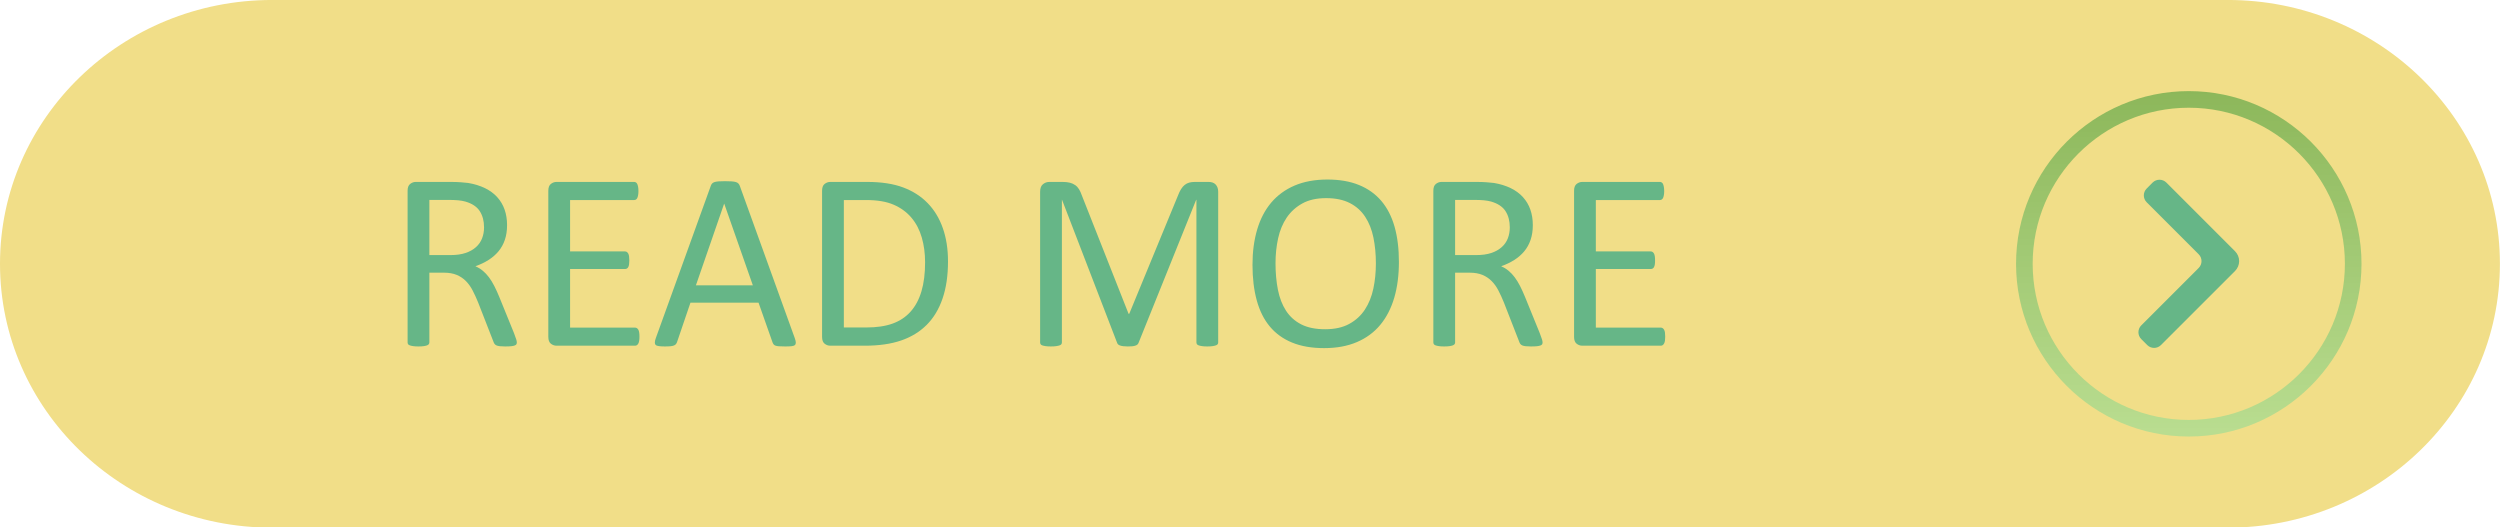
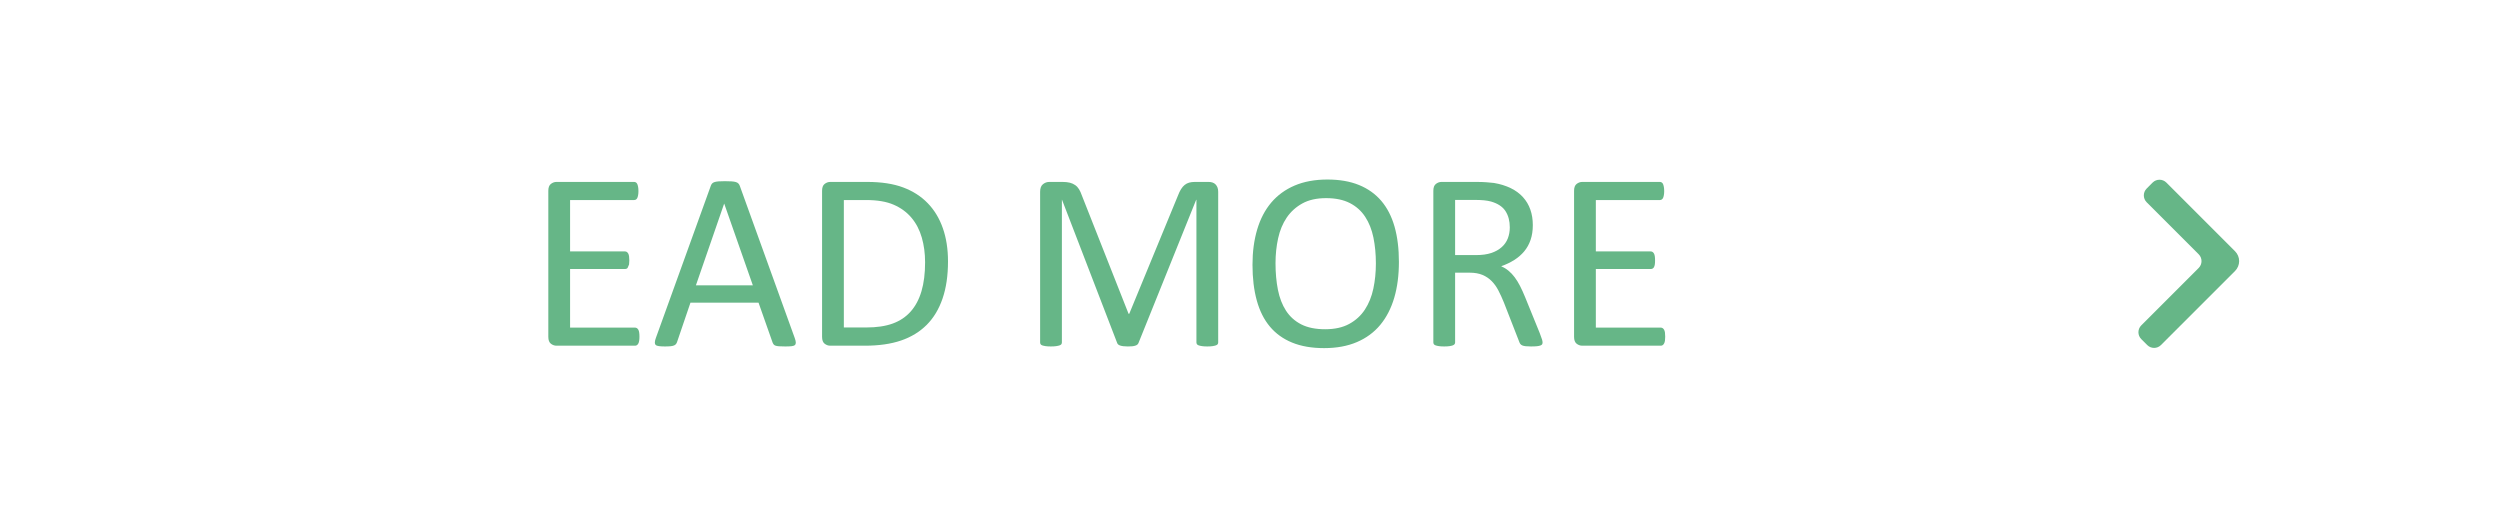
<svg xmlns="http://www.w3.org/2000/svg" xmlns:xlink="http://www.w3.org/1999/xlink" fill="#000000" height="91.9" preserveAspectRatio="xMidYMid meet" version="1" viewBox="0.0 0.0 435.6 91.9" width="435.6" zoomAndPan="magnify">
  <defs>
    <clipPath id="a">
      <path d="M 0 0 L 435.59 0 L 435.59 91.941 L 0 91.941 Z M 0 0" />
    </clipPath>
    <clipPath id="b">
      <path d="M 351 15 L 412 15 L 412 77 L 351 77 Z M 351 15" />
    </clipPath>
    <clipPath id="c">
      <path d="M 381.371 18.77 C 366.375 18.77 354.172 30.969 354.172 45.969 C 354.172 60.965 366.375 73.168 381.371 73.168 C 396.371 73.168 408.574 60.965 408.574 45.969 C 408.574 30.969 396.371 18.77 381.371 18.77 Z M 381.371 76.062 C 364.777 76.062 351.277 62.562 351.277 45.969 C 351.277 29.375 364.777 15.875 381.371 15.875 C 397.969 15.875 411.469 29.375 411.469 45.969 C 411.469 62.562 397.969 76.062 381.371 76.062 Z M 381.371 76.062" />
    </clipPath>
    <clipPath id="d">
      <path d="M 381.371 18.77 C 366.375 18.77 354.172 30.969 354.172 45.969 C 354.172 60.965 366.375 73.168 381.371 73.168 C 396.371 73.168 408.574 60.965 408.574 45.969 C 408.574 30.969 396.371 18.77 381.371 18.77 Z M 381.371 76.062 C 364.777 76.062 351.277 62.562 351.277 45.969 C 351.277 29.375 364.777 15.875 381.371 15.875 C 397.969 15.875 411.469 29.375 411.469 45.969 C 411.469 62.562 397.969 76.062 381.371 76.062" />
    </clipPath>
    <linearGradient gradientTransform="matrix(0 -60.189 60.189 0 381.373 76.063)" gradientUnits="userSpaceOnUse" id="e" x1="0" x2="1" xlink:actuate="onLoad" xlink:show="other" xlink:type="simple" y1="0" y2="0">
      <stop offset="0" stop-color="#b9dd90" />
      <stop offset="0.016" stop-color="#b9dd90" />
      <stop offset="0.031" stop-color="#b8dc8f" />
      <stop offset="0.047" stop-color="#b7dc8e" />
      <stop offset="0.063" stop-color="#b7db8d" />
      <stop offset="0.078" stop-color="#b6da8c" />
      <stop offset="0.094" stop-color="#b5da8b" />
      <stop offset="0.109" stop-color="#b4d98b" />
      <stop offset="0.125" stop-color="#b4d98a" />
      <stop offset="0.141" stop-color="#b3d889" />
      <stop offset="0.156" stop-color="#b2d788" />
      <stop offset="0.172" stop-color="#b2d787" />
      <stop offset="0.188" stop-color="#b1d686" />
      <stop offset="0.203" stop-color="#b0d685" />
      <stop offset="0.219" stop-color="#b0d585" />
      <stop offset="0.234" stop-color="#afd484" />
      <stop offset="0.25" stop-color="#aed483" />
      <stop offset="0.266" stop-color="#add382" />
      <stop offset="0.281" stop-color="#add381" />
      <stop offset="0.297" stop-color="#acd280" />
      <stop offset="0.313" stop-color="#abd180" />
      <stop offset="0.328" stop-color="#abd17f" />
      <stop offset="0.344" stop-color="#aad07e" />
      <stop offset="0.359" stop-color="#a9d07d" />
      <stop offset="0.375" stop-color="#a8cf7c" />
      <stop offset="0.391" stop-color="#a8ce7b" />
      <stop offset="0.406" stop-color="#a7ce7a" />
      <stop offset="0.422" stop-color="#a6cd7a" />
      <stop offset="0.438" stop-color="#a6cd79" />
      <stop offset="0.453" stop-color="#a5cc78" />
      <stop offset="0.469" stop-color="#a4cb77" />
      <stop offset="0.484" stop-color="#a4cb76" />
      <stop offset="0.5" stop-color="#a3ca75" />
      <stop offset="0.516" stop-color="#a2ca75" />
      <stop offset="0.531" stop-color="#a1c974" />
      <stop offset="0.547" stop-color="#a1c973" />
      <stop offset="0.563" stop-color="#a0c872" />
      <stop offset="0.578" stop-color="#9fc771" />
      <stop offset="0.594" stop-color="#9fc770" />
      <stop offset="0.609" stop-color="#9ec670" />
      <stop offset="0.625" stop-color="#9dc66f" />
      <stop offset="0.641" stop-color="#9dc56e" />
      <stop offset="0.656" stop-color="#9cc46d" />
      <stop offset="0.672" stop-color="#9bc46c" />
      <stop offset="0.688" stop-color="#9ac36b" />
      <stop offset="0.703" stop-color="#9ac36a" />
      <stop offset="0.719" stop-color="#99c26a" />
      <stop offset="0.734" stop-color="#98c169" />
      <stop offset="0.75" stop-color="#98c168" />
      <stop offset="0.766" stop-color="#97c067" />
      <stop offset="0.781" stop-color="#96c066" />
      <stop offset="0.797" stop-color="#95bf65" />
      <stop offset="0.813" stop-color="#95be65" />
      <stop offset="0.828" stop-color="#94be64" />
      <stop offset="0.844" stop-color="#93bd63" />
      <stop offset="0.859" stop-color="#93bd62" />
      <stop offset="0.875" stop-color="#92bc61" />
      <stop offset="0.891" stop-color="#91bb60" />
      <stop offset="0.906" stop-color="#91bb5f" />
      <stop offset="0.922" stop-color="#90ba5f" />
      <stop offset="0.938" stop-color="#8fba5e" />
      <stop offset="0.953" stop-color="#8eb95d" />
      <stop offset="0.969" stop-color="#8eb85c" />
      <stop offset="0.984" stop-color="#8db85b" />
      <stop offset="1" stop-color="#8cb75a" />
    </linearGradient>
  </defs>
  <g>
    <g clip-path="url(#a)" id="change1_1">
-       <path d="M 388.156 -0.004 L 47.426 -0.004 C 21.234 -0.004 0 20.578 0 45.969 C 0 71.359 21.234 91.941 47.426 91.941 L 388.156 91.941 C 414.352 91.941 435.586 71.359 435.586 45.969 C 435.586 20.578 414.352 -0.004 388.156 -0.004" fill="#f1de88" />
-     </g>
+       </g>
    <g clip-path="url(#b)">
      <g clip-path="url(#c)">
        <g clip-path="url(#d)">
-           <path d="M 351.277 76.062 L 411.469 76.062 L 411.469 15.875 L 351.277 15.875 Z M 351.277 76.062" fill="url(#e)" />
-         </g>
+           </g>
      </g>
    </g>
    <g id="change2_1">
-       <path d="M 84.34 39.617 C 84.34 38.5 84.09 37.555 83.59 36.785 C 83.09 36.012 82.25 35.457 81.074 35.117 C 80.707 35.016 80.293 34.941 79.828 34.898 C 79.367 34.855 78.758 34.832 78.012 34.832 L 74.812 34.832 L 74.812 44.445 L 78.516 44.445 C 79.516 44.445 80.379 44.324 81.105 44.082 C 81.836 43.84 82.441 43.5 82.926 43.066 C 83.41 42.637 83.77 42.125 83.996 41.535 C 84.223 40.949 84.34 40.309 84.34 39.617 Z M 90.051 59.664 C 90.051 59.781 90.027 59.883 89.984 59.973 C 89.938 60.059 89.844 60.133 89.695 60.191 C 89.551 60.25 89.344 60.293 89.078 60.324 C 88.816 60.352 88.461 60.367 88.02 60.367 C 87.641 60.367 87.328 60.352 87.086 60.324 C 86.84 60.293 86.648 60.246 86.5 60.18 C 86.352 60.113 86.238 60.023 86.156 59.906 C 86.078 59.789 86.008 59.641 85.949 59.465 L 83.324 52.738 C 83.016 51.973 82.695 51.273 82.363 50.633 C 82.035 49.992 81.641 49.441 81.184 48.977 C 80.73 48.516 80.191 48.156 79.574 47.898 C 78.957 47.641 78.215 47.512 77.348 47.512 L 74.812 47.512 L 74.812 59.664 C 74.812 59.781 74.781 59.883 74.711 59.973 C 74.648 60.059 74.543 60.129 74.402 60.18 C 74.266 60.23 74.074 60.277 73.832 60.312 C 73.59 60.348 73.281 60.367 72.914 60.367 C 72.547 60.367 72.242 60.348 72 60.312 C 71.758 60.277 71.562 60.23 71.414 60.18 C 71.27 60.129 71.168 60.059 71.105 59.973 C 71.047 59.883 71.02 59.781 71.02 59.664 L 71.02 33.246 C 71.02 32.672 71.168 32.27 71.473 32.043 C 71.773 31.816 72.094 31.699 72.43 31.699 L 78.496 31.699 C 79.215 31.699 79.812 31.719 80.293 31.758 C 80.77 31.793 81.199 31.832 81.582 31.879 C 82.684 32.066 83.656 32.371 84.504 32.781 C 85.348 33.191 86.059 33.715 86.633 34.348 C 87.207 34.98 87.637 35.703 87.922 36.52 C 88.207 37.336 88.352 38.234 88.352 39.219 C 88.352 40.176 88.223 41.031 87.965 41.789 C 87.707 42.547 87.336 43.215 86.852 43.797 C 86.367 44.375 85.785 44.879 85.109 45.305 C 84.434 45.734 83.676 46.094 82.84 46.387 C 83.309 46.594 83.734 46.855 84.117 47.172 C 84.5 47.488 84.855 47.863 85.188 48.305 C 85.52 48.746 85.832 49.254 86.125 49.828 C 86.418 50.402 86.711 51.047 87.008 51.77 L 89.562 58.051 C 89.77 58.582 89.902 58.953 89.961 59.168 C 90.02 59.379 90.051 59.543 90.051 59.664" fill="#66b687" />
-     </g>
+       </g>
    <g id="change2_2">
-       <path d="M 111.418 58.668 C 111.418 58.934 111.402 59.168 111.371 59.363 C 111.344 59.562 111.293 59.727 111.219 59.859 C 111.145 59.992 111.059 60.09 110.965 60.148 C 110.867 60.207 110.762 60.234 110.645 60.234 L 96.953 60.234 C 96.613 60.234 96.293 60.121 95.992 59.895 C 95.691 59.664 95.539 59.266 95.539 58.691 L 95.539 33.246 C 95.539 32.672 95.691 32.27 95.992 32.043 C 96.293 31.816 96.613 31.699 96.953 31.699 L 110.492 31.699 C 110.609 31.699 110.715 31.73 110.812 31.789 C 110.906 31.848 110.984 31.941 111.043 32.074 C 111.102 32.207 111.148 32.375 111.184 32.57 C 111.223 32.77 111.242 33.016 111.242 33.309 C 111.242 33.574 111.223 33.809 111.184 34.004 C 111.148 34.203 111.102 34.367 111.043 34.492 C 110.984 34.613 110.906 34.707 110.812 34.766 C 110.715 34.824 110.609 34.855 110.492 34.855 L 99.332 34.855 L 99.332 43.809 L 108.902 43.809 C 109.02 43.809 109.129 43.84 109.223 43.906 C 109.32 43.973 109.398 44.062 109.465 44.184 C 109.531 44.301 109.578 44.461 109.609 44.668 C 109.637 44.875 109.652 45.117 109.652 45.395 C 109.652 45.66 109.637 45.887 109.609 46.078 C 109.578 46.27 109.531 46.422 109.465 46.543 C 109.398 46.66 109.32 46.742 109.223 46.797 C 109.129 46.848 109.02 46.871 108.902 46.871 L 99.332 46.871 L 99.332 57.082 L 110.645 57.082 C 110.762 57.082 110.867 57.113 110.965 57.172 C 111.059 57.23 111.145 57.32 111.219 57.445 C 111.293 57.57 111.344 57.734 111.371 57.93 C 111.402 58.129 111.418 58.375 111.418 58.668" fill="#66b687" />
+       <path d="M 111.418 58.668 C 111.418 58.934 111.402 59.168 111.371 59.363 C 111.344 59.562 111.293 59.727 111.219 59.859 C 111.145 59.992 111.059 60.09 110.965 60.148 C 110.867 60.207 110.762 60.234 110.645 60.234 L 96.953 60.234 C 96.613 60.234 96.293 60.121 95.992 59.895 C 95.691 59.664 95.539 59.266 95.539 58.691 L 95.539 33.246 C 95.539 32.672 95.691 32.27 95.992 32.043 C 96.293 31.816 96.613 31.699 96.953 31.699 L 110.492 31.699 C 110.609 31.699 110.715 31.73 110.812 31.789 C 110.906 31.848 110.984 31.941 111.043 32.074 C 111.102 32.207 111.148 32.375 111.184 32.57 C 111.223 32.77 111.242 33.016 111.242 33.309 C 111.242 33.574 111.223 33.809 111.184 34.004 C 111.148 34.203 111.102 34.367 111.043 34.492 C 110.984 34.613 110.906 34.707 110.812 34.766 C 110.715 34.824 110.609 34.855 110.492 34.855 L 99.332 34.855 L 99.332 43.809 L 108.902 43.809 C 109.02 43.809 109.129 43.84 109.223 43.906 C 109.32 43.973 109.398 44.062 109.465 44.184 C 109.531 44.301 109.578 44.461 109.609 44.668 C 109.637 44.875 109.652 45.117 109.652 45.395 C 109.652 45.66 109.637 45.887 109.609 46.078 C 109.398 46.66 109.32 46.742 109.223 46.797 C 109.129 46.848 109.02 46.871 108.902 46.871 L 99.332 46.871 L 99.332 57.082 L 110.645 57.082 C 110.762 57.082 110.867 57.113 110.965 57.172 C 111.059 57.23 111.145 57.32 111.219 57.445 C 111.293 57.57 111.344 57.734 111.371 57.93 C 111.402 58.129 111.418 58.375 111.418 58.668" fill="#66b687" />
    </g>
    <g id="change2_3">
      <path d="M 126.191 35.492 L 126.172 35.492 L 121.254 49.719 L 131.176 49.719 Z M 138.473 58.891 C 138.594 59.215 138.652 59.477 138.66 59.672 C 138.668 59.871 138.613 60.023 138.496 60.125 C 138.379 60.227 138.184 60.293 137.91 60.324 C 137.641 60.352 137.277 60.367 136.82 60.367 C 136.363 60.367 136 60.355 135.73 60.336 C 135.457 60.312 135.25 60.277 135.113 60.223 C 134.973 60.172 134.867 60.102 134.805 60.016 C 134.734 59.926 134.676 59.816 134.617 59.684 L 132.168 52.738 L 120.305 52.738 L 117.969 59.598 C 117.922 59.727 117.863 59.844 117.789 59.938 C 117.719 60.035 117.609 60.113 117.469 60.18 C 117.328 60.246 117.133 60.293 116.875 60.324 C 116.617 60.352 116.281 60.367 115.871 60.367 C 115.445 60.367 115.098 60.348 114.824 60.312 C 114.551 60.277 114.359 60.207 114.25 60.102 C 114.141 60 114.09 59.852 114.098 59.652 C 114.105 59.453 114.164 59.191 114.285 58.867 L 123.855 32.363 C 123.914 32.199 123.988 32.066 124.086 31.965 C 124.18 31.863 124.32 31.781 124.504 31.723 C 124.688 31.664 124.926 31.625 125.211 31.602 C 125.496 31.578 125.859 31.57 126.301 31.57 C 126.773 31.57 127.16 31.578 127.469 31.602 C 127.781 31.625 128.031 31.664 128.223 31.723 C 128.41 31.781 128.559 31.867 128.66 31.977 C 128.766 32.086 128.844 32.223 128.902 32.383 L 138.473 58.891" fill="#66b687" />
    </g>
    <g id="change2_4">
      <path d="M 161.188 45.703 C 161.188 44.16 160.996 42.723 160.613 41.391 C 160.23 40.062 159.633 38.91 158.816 37.941 C 158 36.973 156.969 36.215 155.719 35.672 C 154.469 35.125 152.859 34.855 150.891 34.855 L 147.031 34.855 L 147.031 57.059 L 150.934 57.059 C 152.758 57.059 154.293 56.832 155.543 56.375 C 156.793 55.922 157.836 55.223 158.676 54.281 C 159.512 53.34 160.141 52.16 160.559 50.742 C 160.977 49.324 161.188 47.645 161.188 45.703 Z M 165.18 45.551 C 165.18 48.02 164.863 50.176 164.23 52.02 C 163.598 53.867 162.676 55.395 161.465 56.609 C 160.25 57.82 158.762 58.73 156.996 59.332 C 155.234 59.934 153.133 60.234 150.691 60.234 L 144.648 60.234 C 144.312 60.234 143.992 60.121 143.691 59.895 C 143.387 59.664 143.238 59.266 143.238 58.691 L 143.238 33.246 C 143.238 32.672 143.387 32.27 143.691 32.043 C 143.992 31.816 144.312 31.699 144.648 31.699 L 151.109 31.699 C 153.578 31.699 155.668 32.02 157.371 32.66 C 159.078 33.301 160.508 34.219 161.66 35.418 C 162.816 36.613 163.691 38.066 164.285 39.773 C 164.883 41.477 165.18 43.402 165.18 45.551" fill="#66b687" />
    </g>
    <g id="change2_5">
      <path d="M 212.258 59.664 C 212.258 59.781 212.227 59.883 212.168 59.973 C 212.105 60.059 212 60.129 211.848 60.18 C 211.699 60.23 211.504 60.277 211.27 60.312 C 211.035 60.348 210.73 60.367 210.352 60.367 C 210.004 60.367 209.703 60.348 209.453 60.312 C 209.203 60.277 209.008 60.23 208.863 60.18 C 208.719 60.129 208.617 60.059 208.555 59.973 C 208.496 59.883 208.465 59.781 208.465 59.664 L 208.465 34.809 L 208.422 34.809 L 198.367 59.773 C 198.32 59.875 198.258 59.965 198.18 60.035 C 198.098 60.109 197.98 60.172 197.824 60.223 C 197.672 60.277 197.488 60.312 197.273 60.336 C 197.062 60.355 196.809 60.367 196.512 60.367 C 196.203 60.367 195.941 60.352 195.719 60.324 C 195.5 60.293 195.316 60.254 195.168 60.203 C 195.023 60.152 194.906 60.09 194.828 60.016 C 194.746 59.941 194.691 59.859 194.66 59.773 L 185.047 34.809 L 185.023 34.809 L 185.023 59.664 C 185.023 59.781 184.992 59.883 184.934 59.973 C 184.871 60.059 184.766 60.129 184.617 60.18 C 184.465 60.23 184.27 60.277 184.023 60.312 C 183.781 60.348 183.473 60.367 183.094 60.367 C 182.73 60.367 182.43 60.348 182.188 60.312 C 181.941 60.277 181.75 60.23 181.605 60.18 C 181.465 60.129 181.363 60.059 181.312 59.973 C 181.258 59.883 181.23 59.781 181.23 59.664 L 181.23 33.422 C 181.23 32.805 181.395 32.363 181.723 32.098 C 182.055 31.832 182.418 31.699 182.82 31.699 L 185.152 31.699 C 185.629 31.699 186.047 31.746 186.406 31.832 C 186.762 31.922 187.074 32.062 187.344 32.254 C 187.613 32.441 187.836 32.688 188.016 32.98 C 188.195 33.273 188.352 33.621 188.488 34.016 L 196.645 54.68 L 196.758 54.68 L 205.246 34.082 C 205.41 33.641 205.59 33.266 205.785 32.957 C 205.977 32.648 206.191 32.402 206.422 32.219 C 206.652 32.035 206.91 31.902 207.195 31.82 C 207.48 31.742 207.809 31.699 208.18 31.699 L 210.621 31.699 C 210.848 31.699 211.059 31.734 211.262 31.801 C 211.465 31.867 211.637 31.969 211.777 32.109 C 211.918 32.25 212.035 32.426 212.125 32.637 C 212.215 32.852 212.258 33.113 212.258 33.422 L 212.258 59.664" fill="#66b687" />
    </g>
    <g id="change2_6">
      <path d="M 239.734 45.902 C 239.734 44.285 239.59 42.781 239.305 41.391 C 239.02 40.004 238.539 38.797 237.871 37.777 C 237.203 36.754 236.312 35.957 235.199 35.383 C 234.082 34.809 232.699 34.523 231.059 34.523 C 229.41 34.523 228.031 34.832 226.918 35.449 C 225.801 36.066 224.895 36.891 224.195 37.918 C 223.5 38.949 223 40.148 222.699 41.523 C 222.398 42.898 222.246 44.344 222.246 45.859 C 222.246 47.535 222.387 49.078 222.664 50.488 C 222.945 51.898 223.414 53.117 224.074 54.137 C 224.738 55.16 225.621 55.953 226.73 56.52 C 227.84 57.086 229.23 57.367 230.902 57.367 C 232.562 57.367 233.957 57.059 235.086 56.441 C 236.219 55.824 237.129 54.992 237.82 53.941 C 238.508 52.891 239 51.672 239.293 50.289 C 239.586 48.91 239.734 47.445 239.734 45.902 Z M 243.746 45.637 C 243.746 47.945 243.477 50.027 242.934 51.879 C 242.387 53.73 241.574 55.309 240.496 56.609 C 239.414 57.91 238.059 58.91 236.426 59.605 C 234.797 60.305 232.891 60.656 230.715 60.656 C 228.57 60.656 226.715 60.336 225.148 59.695 C 223.582 59.055 222.285 58.125 221.266 56.906 C 220.242 55.688 219.484 54.172 218.984 52.363 C 218.484 50.555 218.234 48.477 218.234 46.121 C 218.234 43.875 218.508 41.828 219.051 39.992 C 219.594 38.156 220.41 36.594 221.496 35.305 C 222.586 34.02 223.945 33.027 225.578 32.328 C 227.211 31.633 229.113 31.281 231.289 31.281 C 233.391 31.281 235.223 31.598 236.781 32.23 C 238.34 32.863 239.637 33.785 240.672 34.996 C 241.707 36.211 242.48 37.711 242.988 39.496 C 243.492 41.281 243.746 43.328 243.746 45.637" fill="#66b687" />
    </g>
    <g id="change2_7">
      <path d="M 263.066 39.617 C 263.066 38.5 262.816 37.555 262.316 36.785 C 261.816 36.012 260.977 35.457 259.801 35.117 C 259.434 35.016 259.02 34.941 258.555 34.898 C 258.094 34.855 257.484 34.832 256.734 34.832 L 253.539 34.832 L 253.539 44.445 L 257.242 44.445 C 258.242 44.445 259.105 44.324 259.836 44.082 C 260.562 43.84 261.168 43.5 261.652 43.066 C 262.141 42.637 262.492 42.125 262.723 41.535 C 262.949 40.949 263.066 40.309 263.066 39.617 Z M 268.777 59.664 C 268.777 59.781 268.754 59.883 268.711 59.973 C 268.664 60.059 268.57 60.133 268.422 60.191 C 268.277 60.25 268.07 60.293 267.805 60.324 C 267.539 60.352 267.188 60.367 266.746 60.367 C 266.367 60.367 266.051 60.352 265.812 60.324 C 265.566 60.293 265.371 60.246 265.227 60.18 C 265.078 60.113 264.965 60.023 264.883 59.906 C 264.805 59.789 264.734 59.641 264.676 59.465 L 262.051 52.738 C 261.742 51.973 261.422 51.273 261.09 50.633 C 260.762 49.992 260.367 49.441 259.91 48.977 C 259.453 48.516 258.918 48.156 258.301 47.898 C 257.684 47.641 256.941 47.512 256.074 47.512 L 253.539 47.512 L 253.539 59.664 C 253.539 59.781 253.508 59.883 253.438 59.973 C 253.371 60.059 253.27 60.129 253.129 60.18 C 252.992 60.23 252.801 60.277 252.559 60.312 C 252.316 60.348 252.012 60.367 251.641 60.367 C 251.273 60.367 250.969 60.348 250.727 60.312 C 250.484 60.277 250.289 60.23 250.145 60.18 C 249.996 60.129 249.895 60.059 249.836 59.973 C 249.777 59.883 249.746 59.781 249.746 59.664 L 249.746 33.246 C 249.746 32.672 249.895 32.27 250.199 32.043 C 250.5 31.816 250.82 31.699 251.156 31.699 L 257.223 31.699 C 257.941 31.699 258.539 31.719 259.02 31.758 C 259.496 31.793 259.926 31.832 260.309 31.879 C 261.41 32.066 262.387 32.371 263.23 32.781 C 264.074 33.191 264.785 33.715 265.359 34.348 C 265.934 34.98 266.363 35.703 266.648 36.52 C 266.934 37.336 267.078 38.234 267.078 39.219 C 267.078 40.176 266.949 41.031 266.691 41.789 C 266.434 42.547 266.062 43.215 265.578 43.797 C 265.094 44.375 264.512 44.879 263.836 45.305 C 263.16 45.734 262.402 46.094 261.566 46.387 C 262.035 46.594 262.461 46.855 262.844 47.172 C 263.227 47.488 263.582 47.863 263.914 48.305 C 264.242 48.746 264.559 49.254 264.852 49.828 C 265.145 50.402 265.438 51.047 265.734 51.77 L 268.289 58.051 C 268.496 58.582 268.629 58.953 268.688 59.168 C 268.746 59.379 268.777 59.543 268.777 59.664" fill="#66b687" />
    </g>
    <g id="change2_8">
      <path d="M 290.145 58.668 C 290.145 58.934 290.129 59.168 290.102 59.363 C 290.07 59.562 290.02 59.727 289.945 59.859 C 289.871 59.992 289.785 60.09 289.691 60.148 C 289.598 60.207 289.488 60.234 289.371 60.234 L 275.68 60.234 C 275.34 60.234 275.02 60.121 274.719 59.895 C 274.418 59.664 274.266 59.266 274.266 58.691 L 274.266 33.246 C 274.266 32.672 274.418 32.27 274.719 32.043 C 275.02 31.816 275.34 31.699 275.68 31.699 L 289.219 31.699 C 289.336 31.699 289.441 31.73 289.535 31.789 C 289.633 31.848 289.711 31.941 289.77 32.074 C 289.828 32.207 289.875 32.375 289.91 32.57 C 289.949 32.77 289.969 33.016 289.969 33.309 C 289.969 33.574 289.949 33.809 289.91 34.004 C 289.875 34.203 289.828 34.367 289.77 34.492 C 289.711 34.613 289.633 34.707 289.535 34.766 C 289.441 34.824 289.336 34.855 289.219 34.855 L 278.059 34.855 L 278.059 43.809 L 287.629 43.809 C 287.746 43.809 287.855 43.84 287.949 43.906 C 288.047 43.973 288.125 44.062 288.191 44.184 C 288.258 44.301 288.305 44.461 288.336 44.668 C 288.367 44.875 288.379 45.117 288.379 45.395 C 288.379 45.66 288.367 45.887 288.336 46.078 C 288.305 46.27 288.258 46.422 288.191 46.543 C 288.125 46.66 288.047 46.742 287.949 46.797 C 287.855 46.848 287.746 46.871 287.629 46.871 L 278.059 46.871 L 278.059 57.082 L 289.371 57.082 C 289.488 57.082 289.598 57.113 289.691 57.172 C 289.785 57.23 289.871 57.32 289.945 57.445 C 290.02 57.57 290.07 57.734 290.102 57.93 C 290.129 58.129 290.145 58.375 290.145 58.668" fill="#66b687" />
    </g>
    <g id="change2_9">
      <path d="M 374.137 60.125 L 373.094 59.082 C 372.434 58.426 372.434 57.355 373.094 56.695 L 383.098 46.691 C 383.758 46.031 383.758 44.961 383.098 44.305 L 374.035 35.242 C 373.375 34.582 373.375 33.512 374.035 32.852 L 375.074 31.809 C 375.738 31.152 376.805 31.152 377.465 31.809 L 389.438 43.781 C 389.891 44.238 390.148 44.855 390.148 45.496 C 390.148 46.141 389.891 46.758 389.438 47.215 L 376.523 60.125 C 375.863 60.785 374.797 60.785 374.137 60.125" fill="#66b687" />
    </g>
  </g>
</svg>